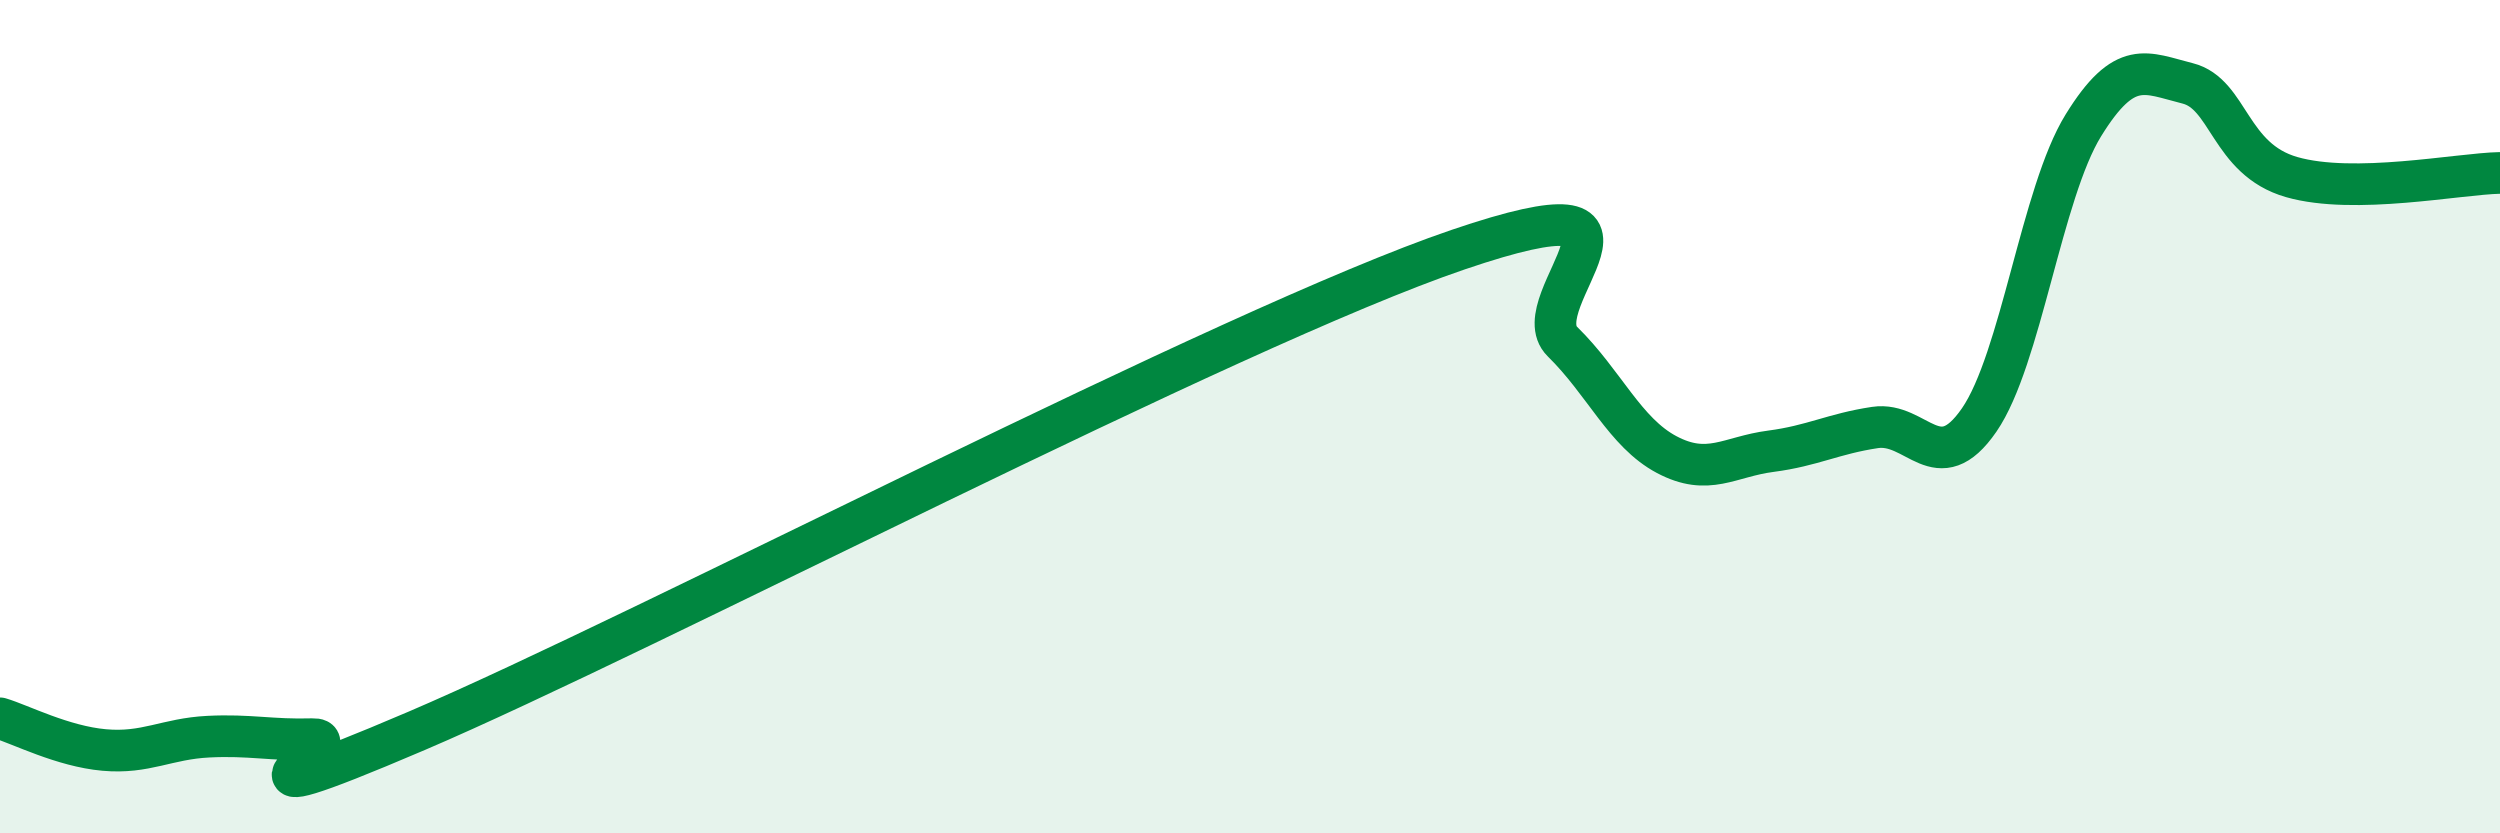
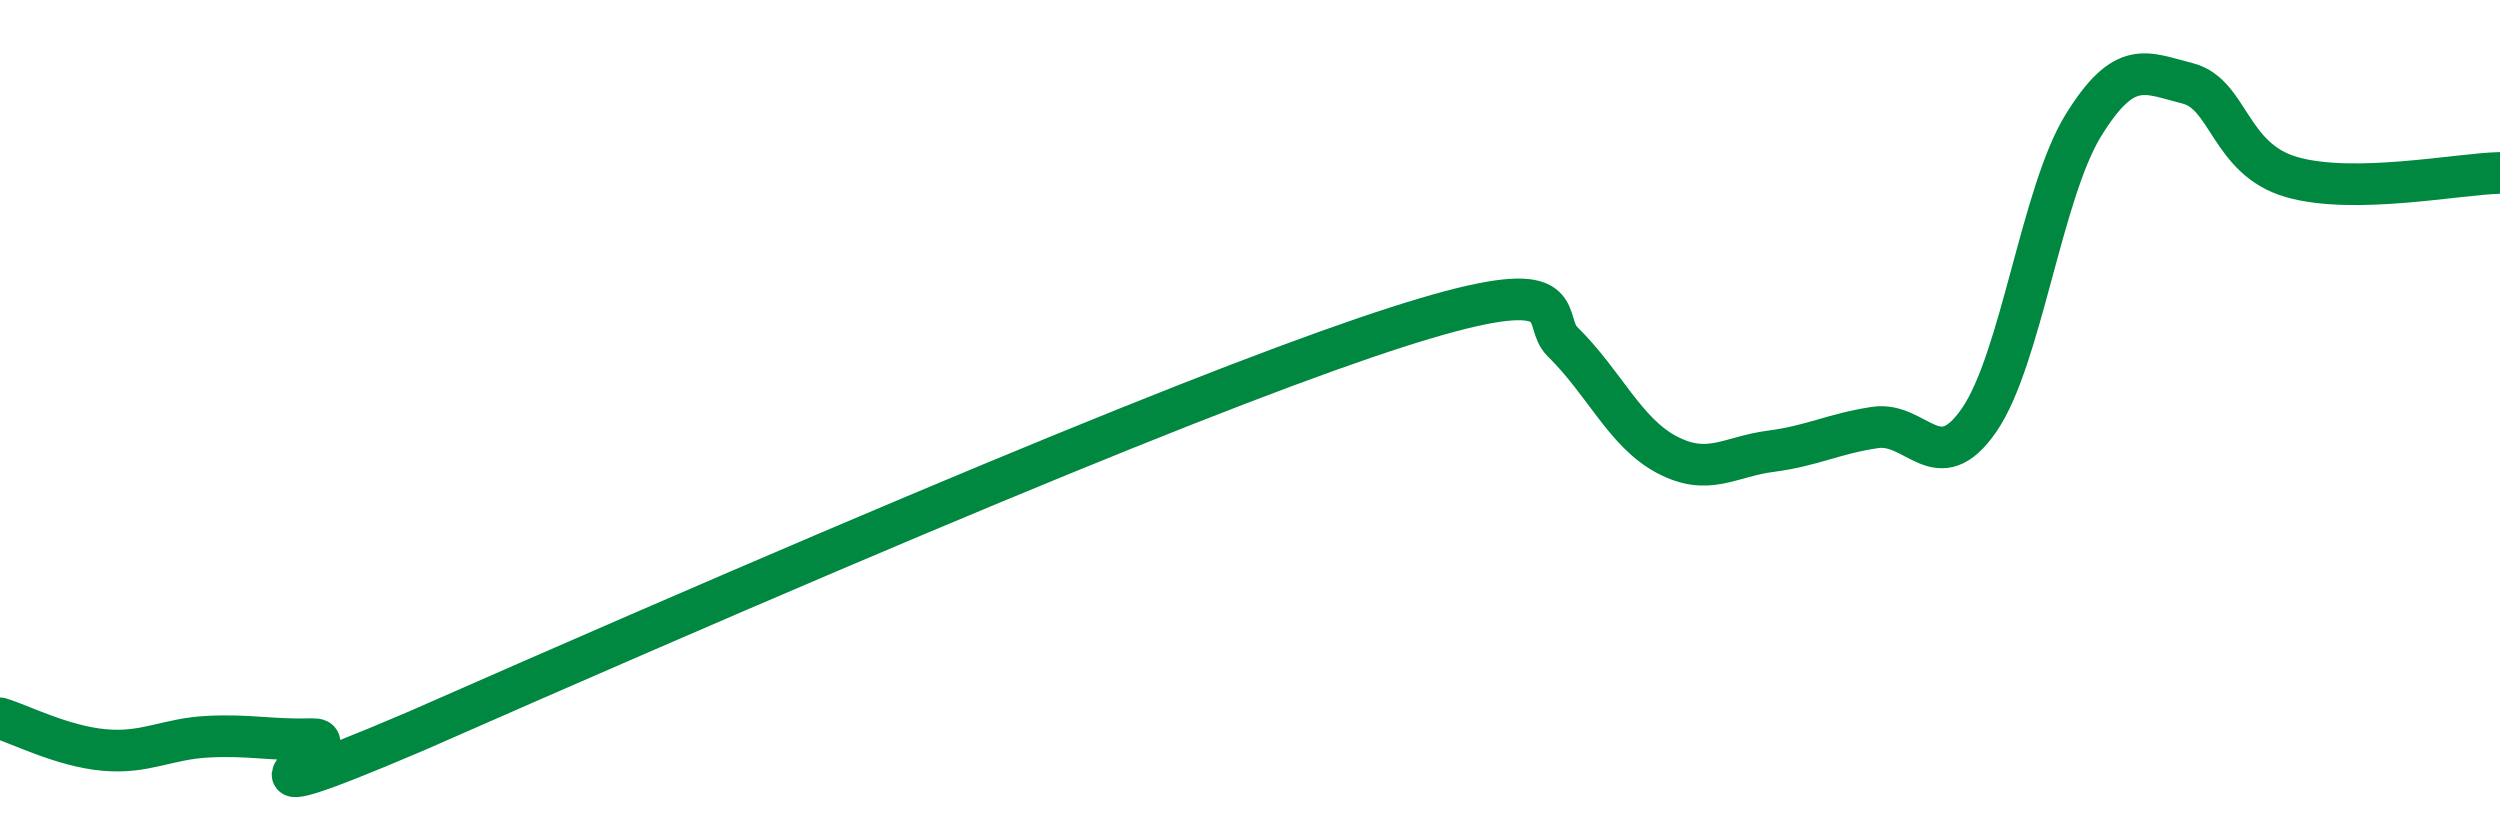
<svg xmlns="http://www.w3.org/2000/svg" width="60" height="20" viewBox="0 0 60 20">
-   <path d="M 0,17.24 C 0.5,17.39 1.5,17.91 2.5,18 C 3.5,18.09 4,17.73 5,17.68 C 6,17.63 6.5,17.77 7.5,17.74 C 8.5,17.71 4.5,19.89 10,17.54 C 15.5,15.19 29.5,7.86 35,5.99 C 40.5,4.12 36.5,7.22 37.5,8.2 C 38.5,9.18 39,10.38 40,10.91 C 41,11.44 41.5,10.96 42.5,10.83 C 43.5,10.7 44,10.41 45,10.26 C 46,10.11 46.5,11.53 47.5,10.08 C 48.5,8.63 49,4.63 50,3.01 C 51,1.39 51.5,1.75 52.5,2 C 53.5,2.25 53.5,3.82 55,4.25 C 56.5,4.68 59,4.17 60,4.15L60 20L0 20Z" fill="#008740" opacity="0.1" stroke-linecap="round" stroke-linejoin="round" />
-   <path d="M 0,17.24 C 0.5,17.39 1.5,17.91 2.5,18 C 3.5,18.09 4,17.73 5,17.68 C 6,17.63 6.5,17.77 7.5,17.74 C 8.5,17.71 4.5,19.89 10,17.54 C 15.5,15.19 29.5,7.86 35,5.99 C 40.5,4.12 36.5,7.22 37.5,8.2 C 38.5,9.18 39,10.38 40,10.91 C 41,11.44 41.5,10.96 42.5,10.83 C 43.5,10.7 44,10.41 45,10.26 C 46,10.11 46.5,11.53 47.5,10.08 C 48.5,8.63 49,4.63 50,3.01 C 51,1.39 51.5,1.75 52.5,2 C 53.5,2.25 53.5,3.82 55,4.25 C 56.5,4.68 59,4.17 60,4.15" stroke="#008740" stroke-width="1" fill="none" stroke-linecap="round" stroke-linejoin="round" />
+   <path d="M 0,17.24 C 0.5,17.39 1.5,17.91 2.5,18 C 3.5,18.09 4,17.73 5,17.68 C 6,17.63 6.5,17.77 7.5,17.74 C 8.5,17.71 4.5,19.89 10,17.54 C 40.5,4.12 36.5,7.22 37.5,8.2 C 38.5,9.18 39,10.38 40,10.91 C 41,11.44 41.5,10.96 42.5,10.83 C 43.5,10.7 44,10.41 45,10.26 C 46,10.11 46.5,11.53 47.5,10.08 C 48.5,8.63 49,4.63 50,3.01 C 51,1.39 51.5,1.75 52.5,2 C 53.5,2.25 53.5,3.82 55,4.25 C 56.5,4.68 59,4.17 60,4.15" stroke="#008740" stroke-width="1" fill="none" stroke-linecap="round" stroke-linejoin="round" />
</svg>